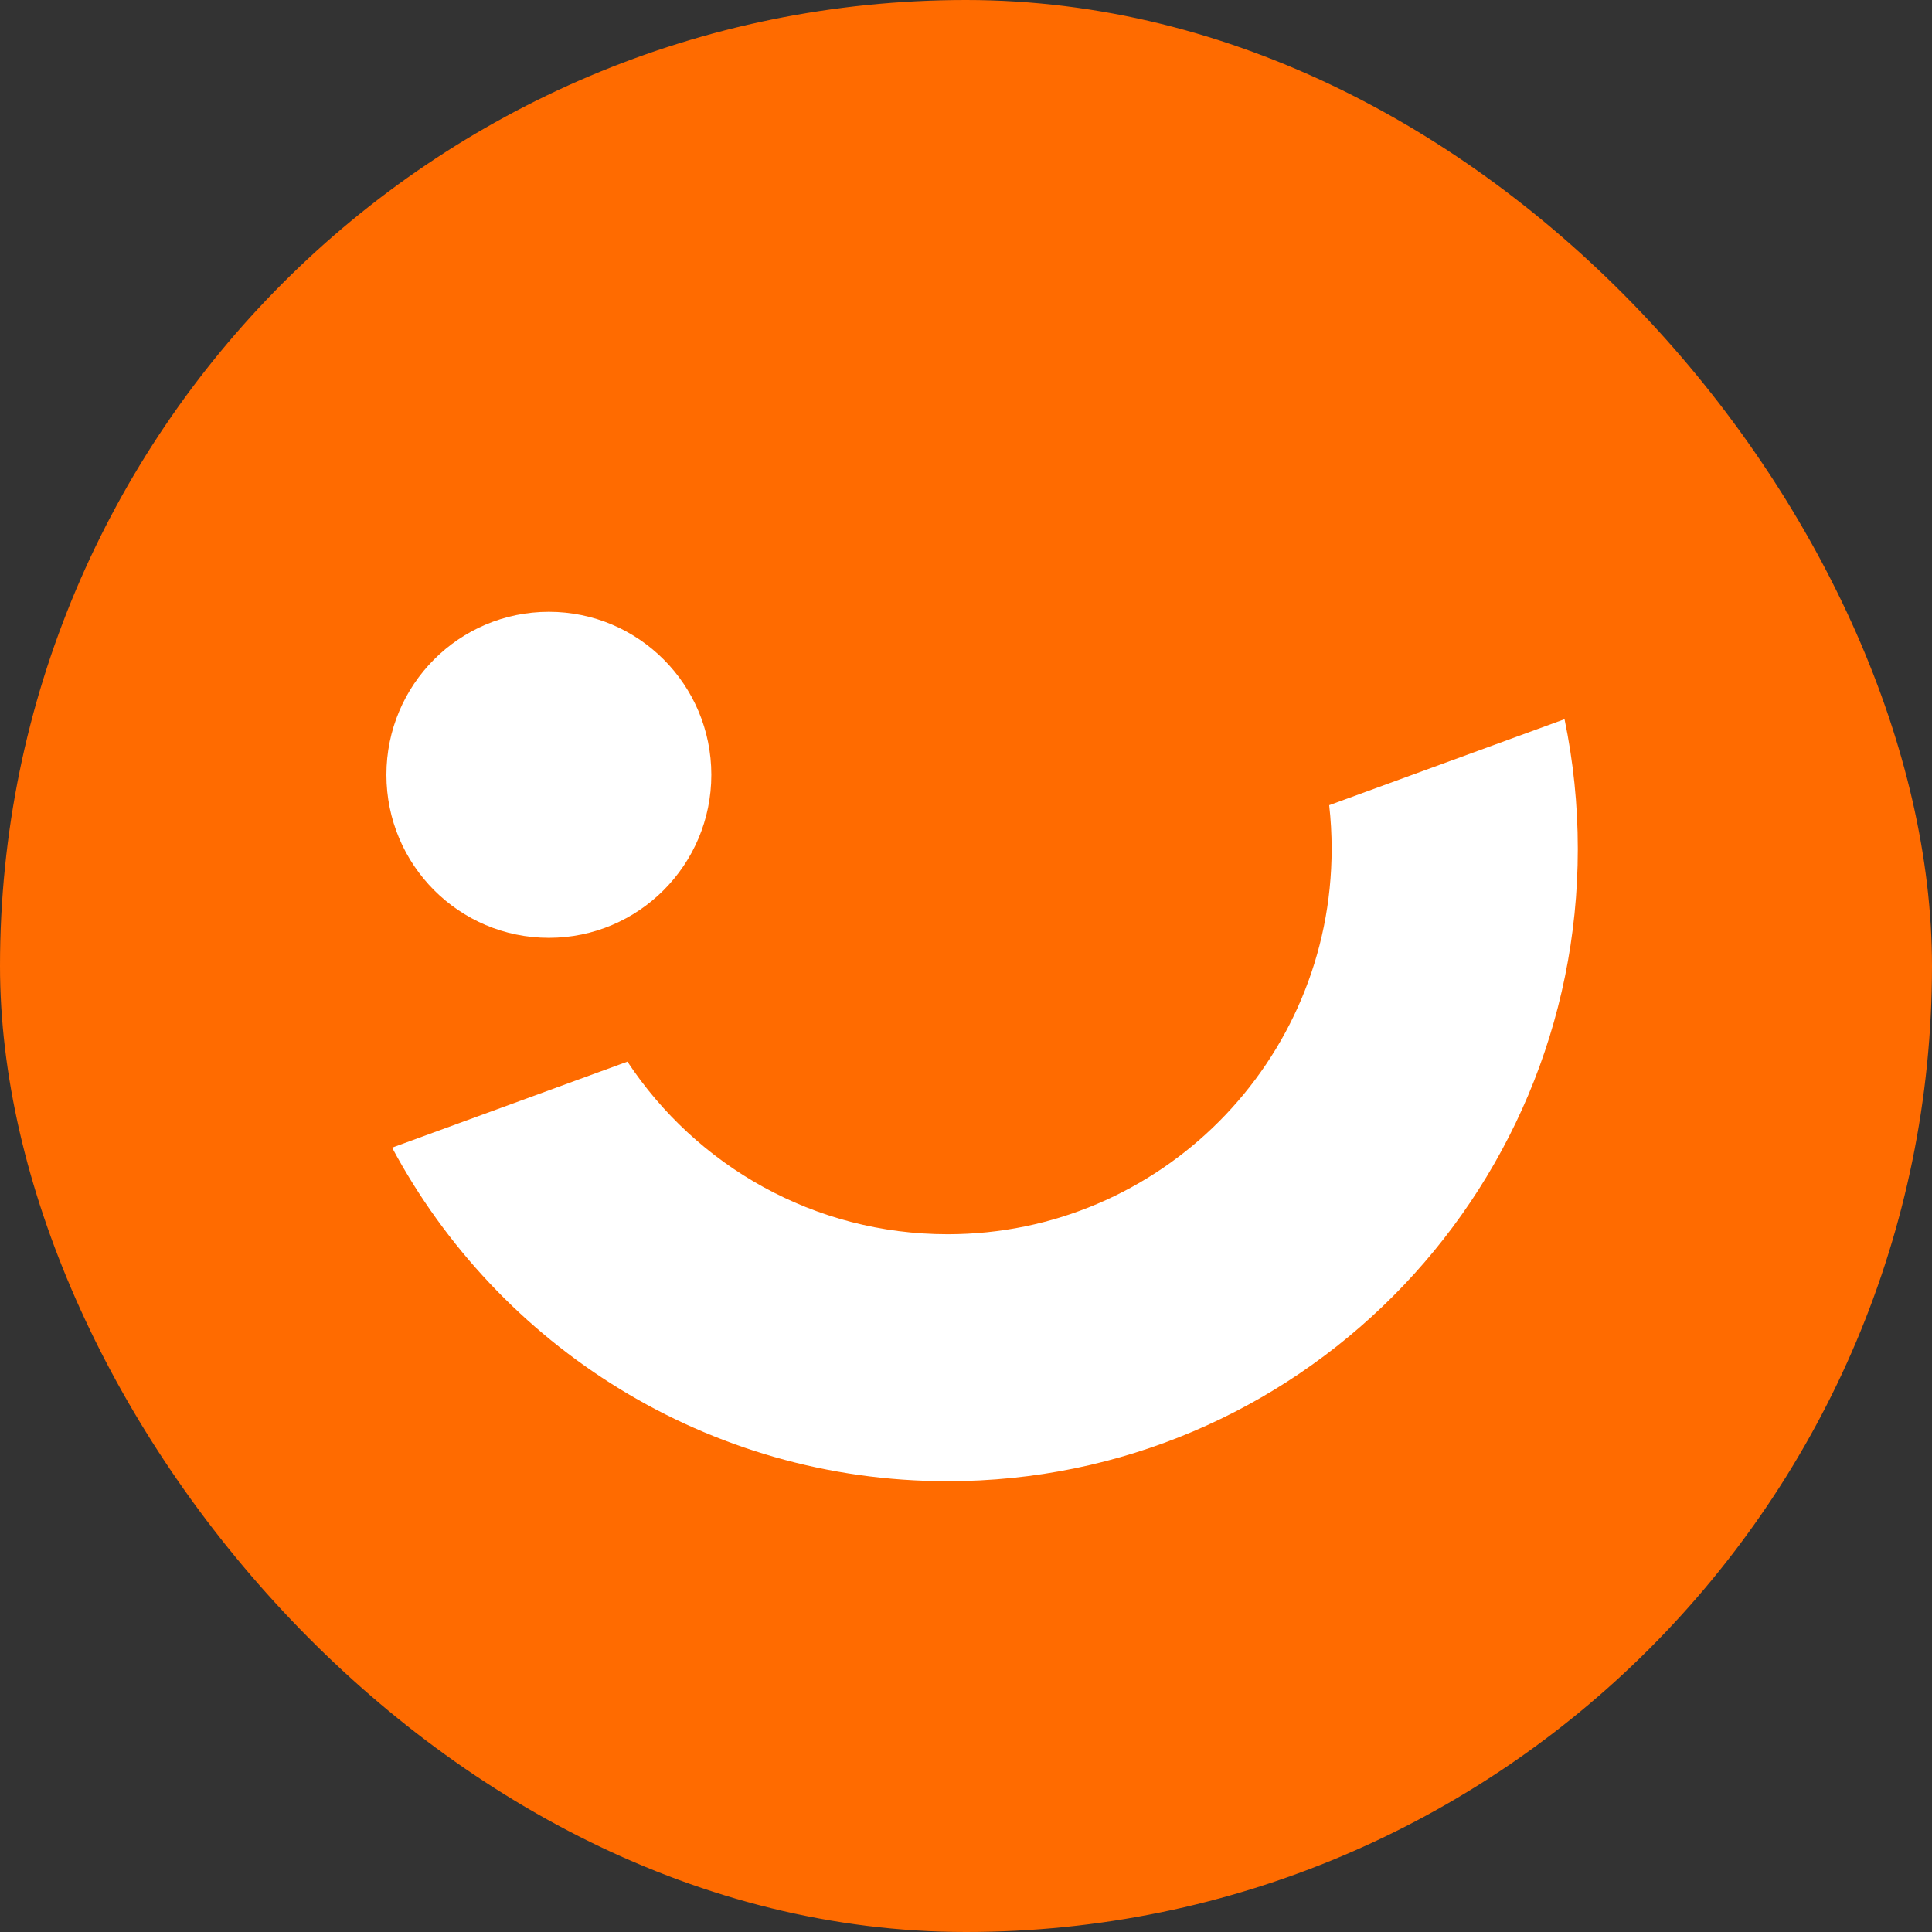
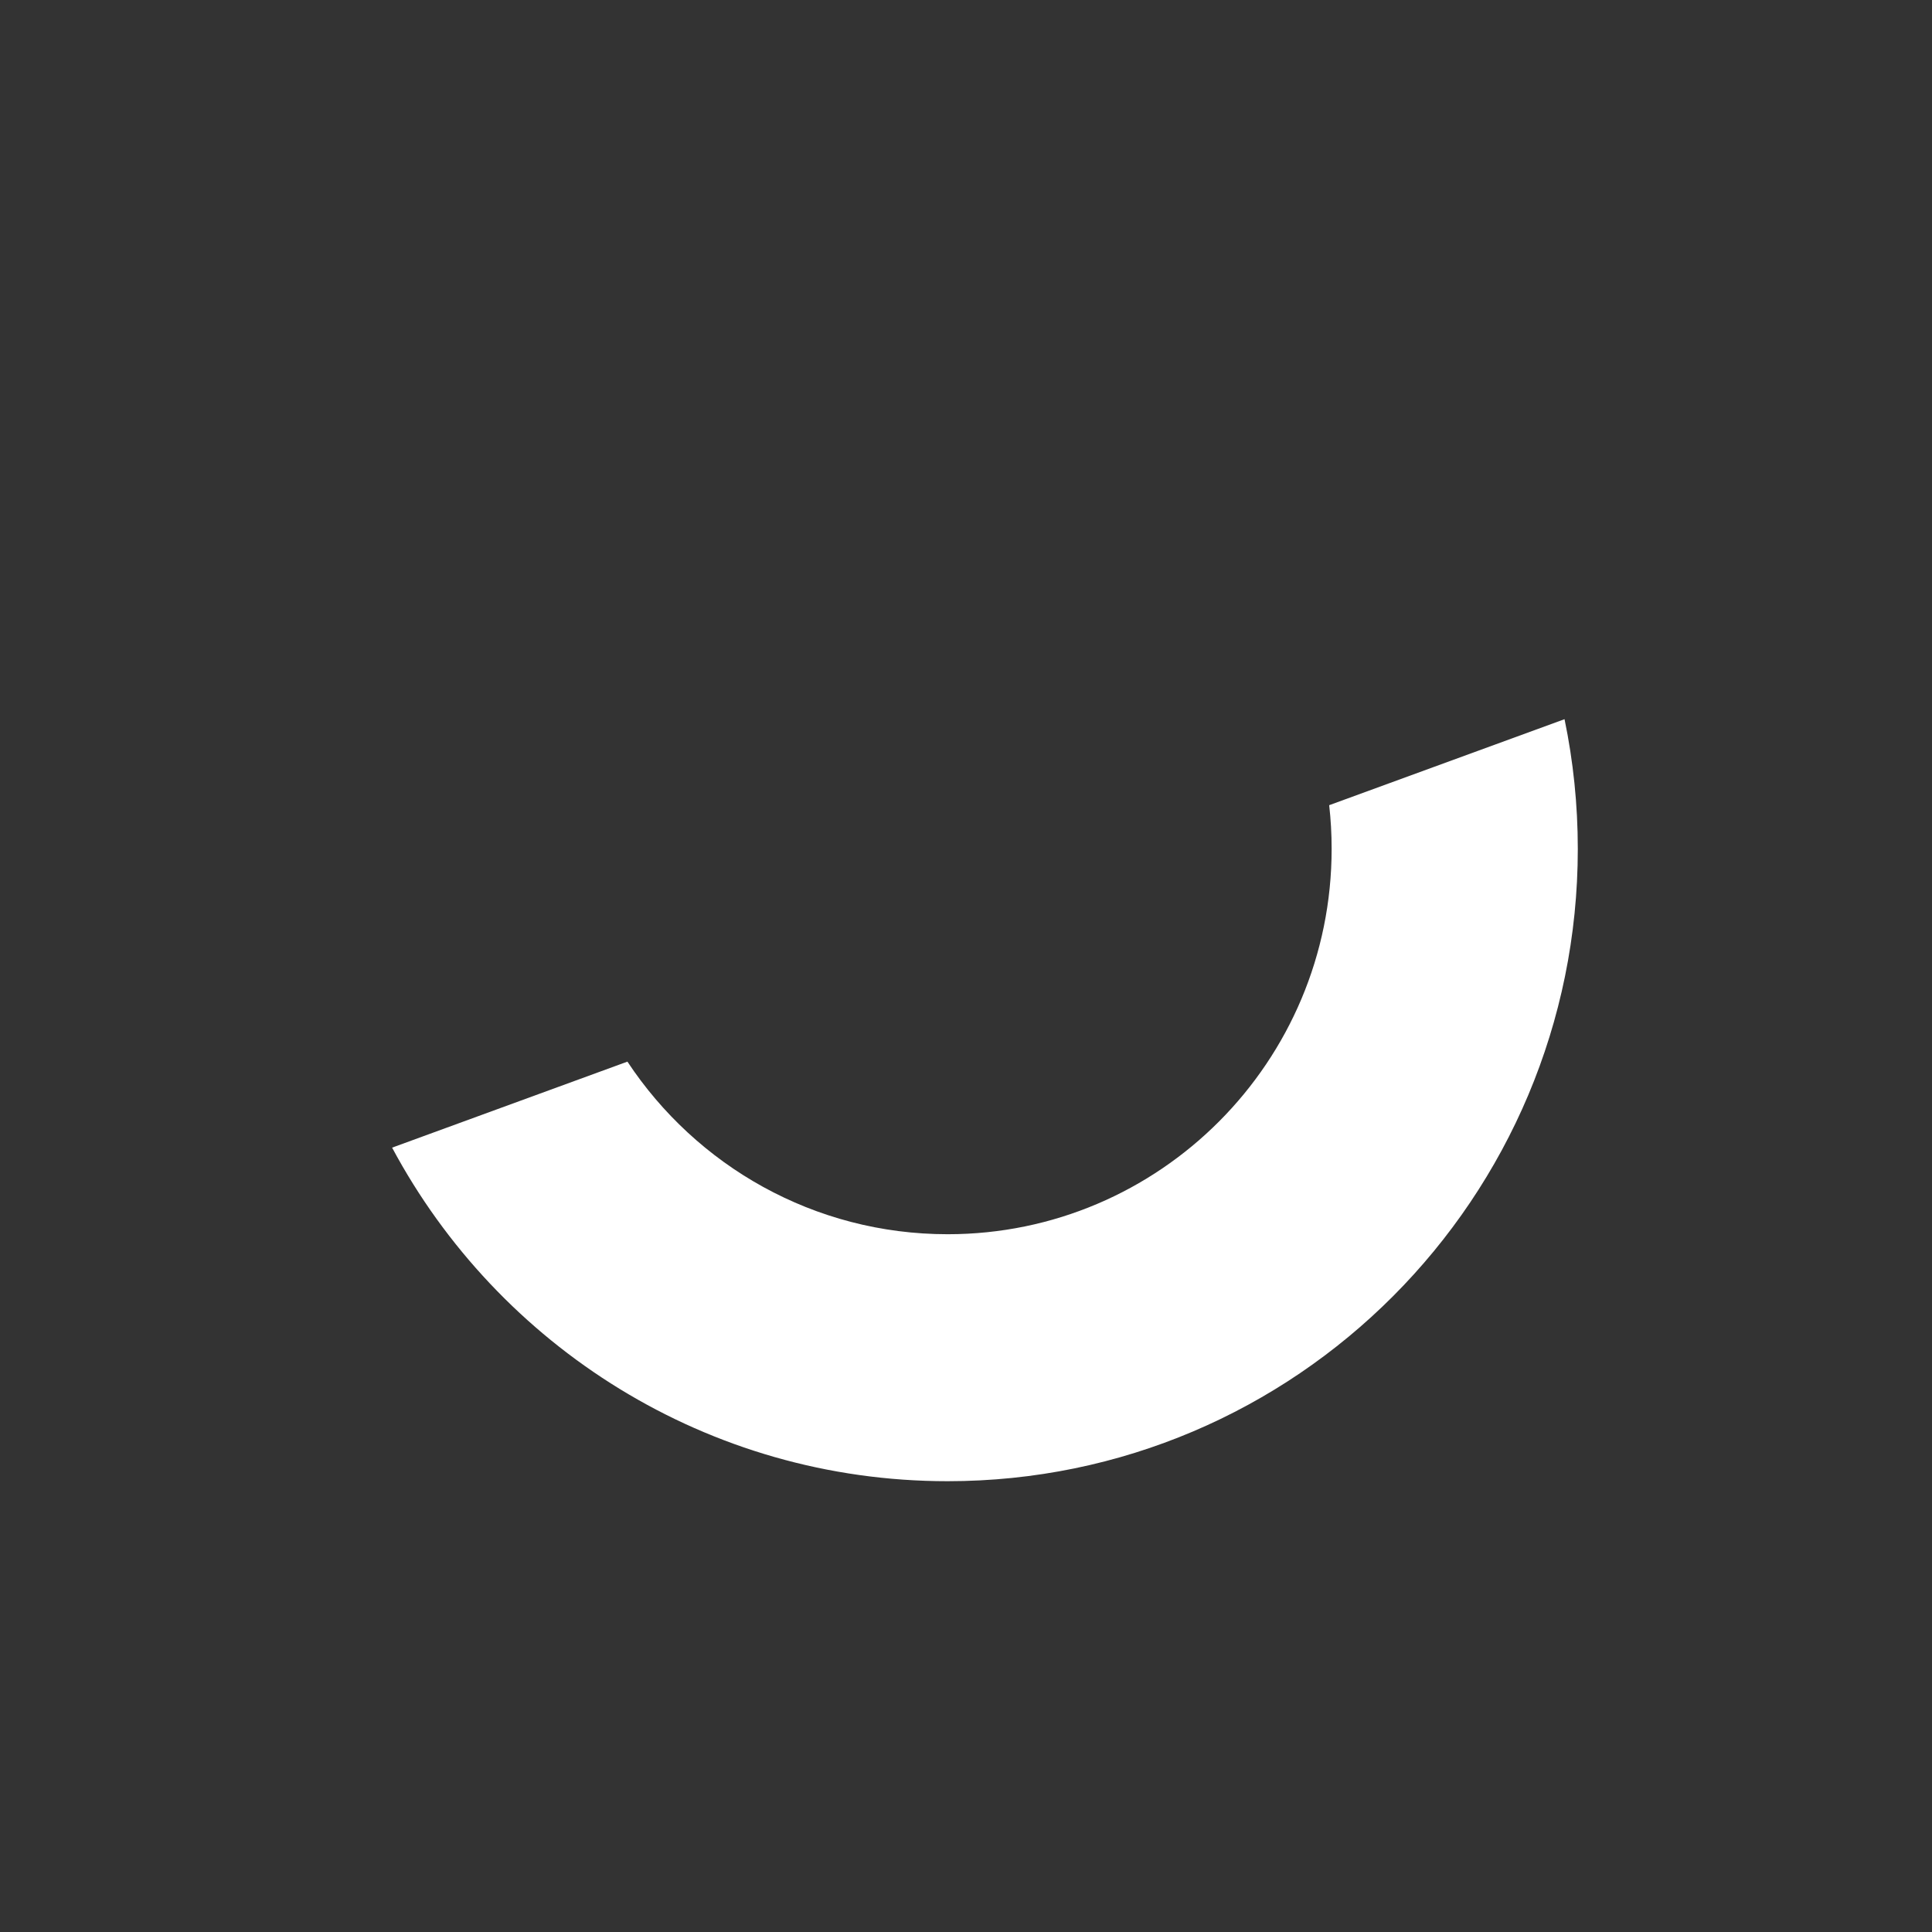
<svg xmlns="http://www.w3.org/2000/svg" width="60" height="60" viewBox="0 0 60 60" fill="none">
  <rect x="0" y="0" width="60" height="60" fill="#333333" stroke="none" />
-   <rect width="60" height="60" rx="30" fill="#FF6B00" />
  <path d="M41.355 26.364C41.355 32.972 36.016 38.33 29.43 38.33C25.277 38.33 21.621 36.2 19.485 32.97L12.177 35.641C15.477 41.807 21.966 46 29.43 46C40.238 46 49 37.209 49 26.364C49 24.983 48.858 23.635 48.588 22.335L41.279 25.006C41.33 25.451 41.355 25.904 41.355 26.364Z" fill="white" />
-   <path d="M22.091 24.062C22.091 26.858 19.832 29.125 17.045 29.125C14.259 29.125 12 26.858 12 24.062C12 21.267 14.259 19 17.045 19C19.832 19 22.091 21.267 22.091 24.062Z" fill="white" />
</svg>